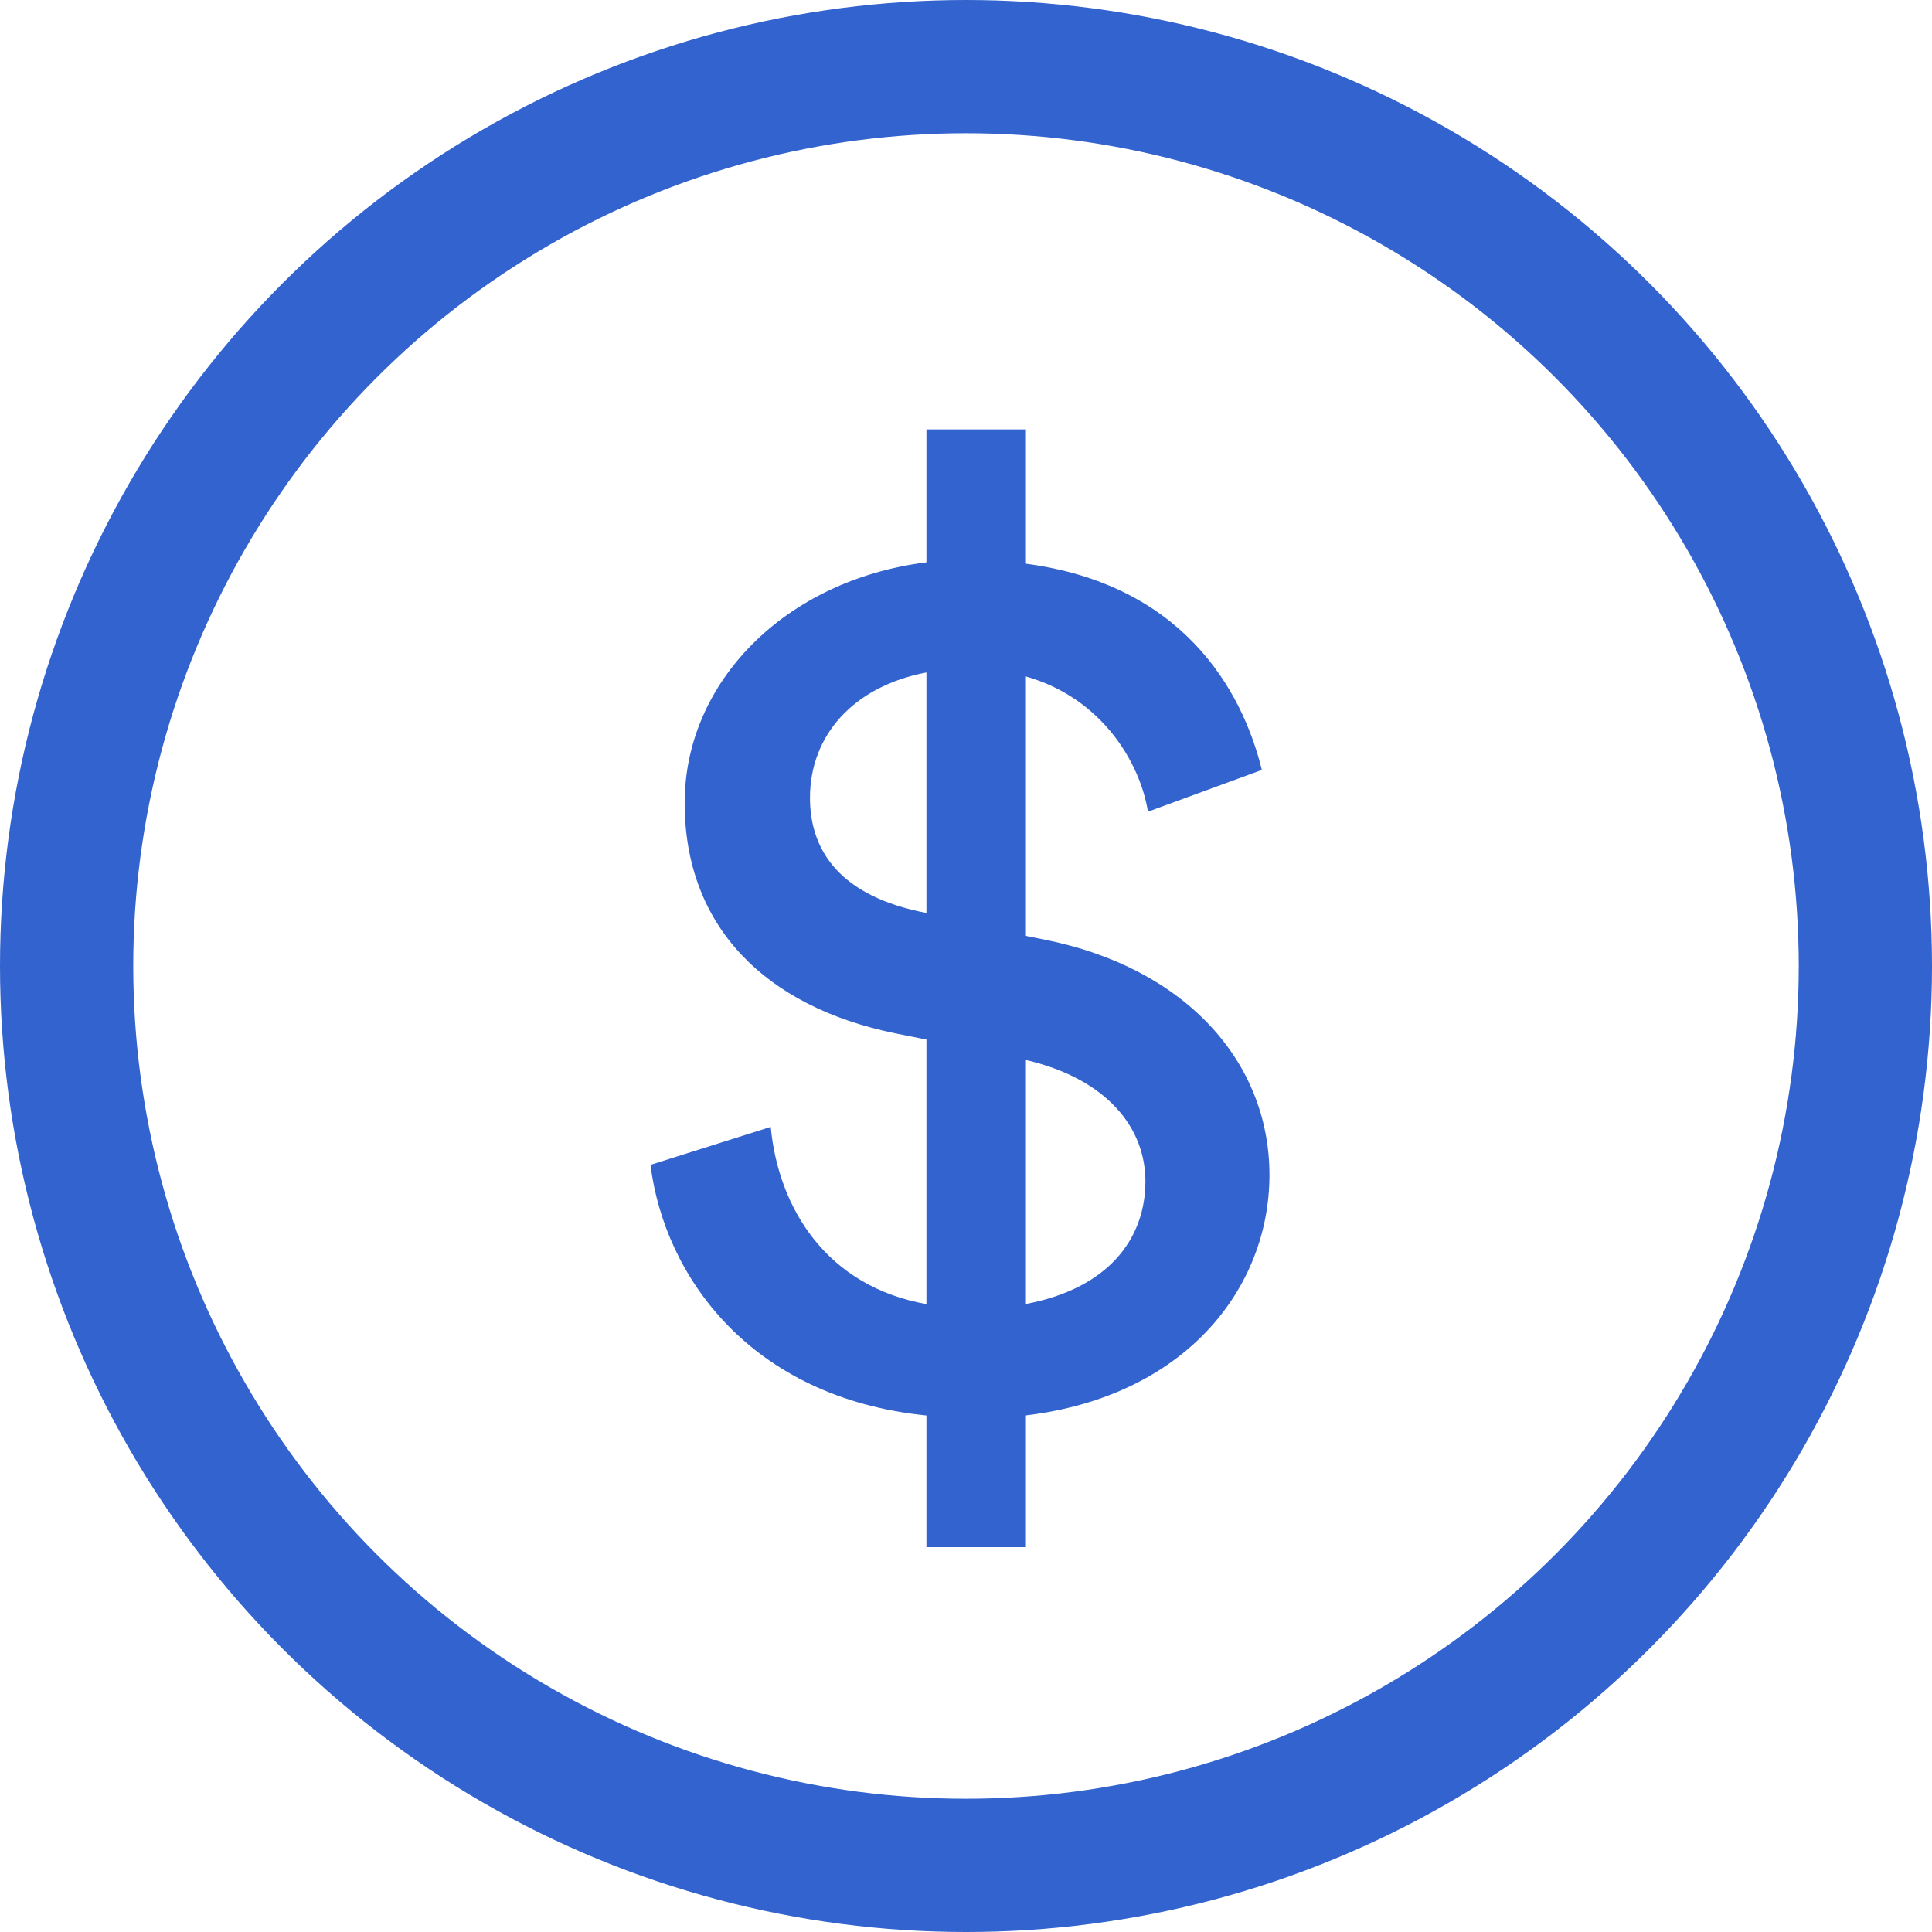
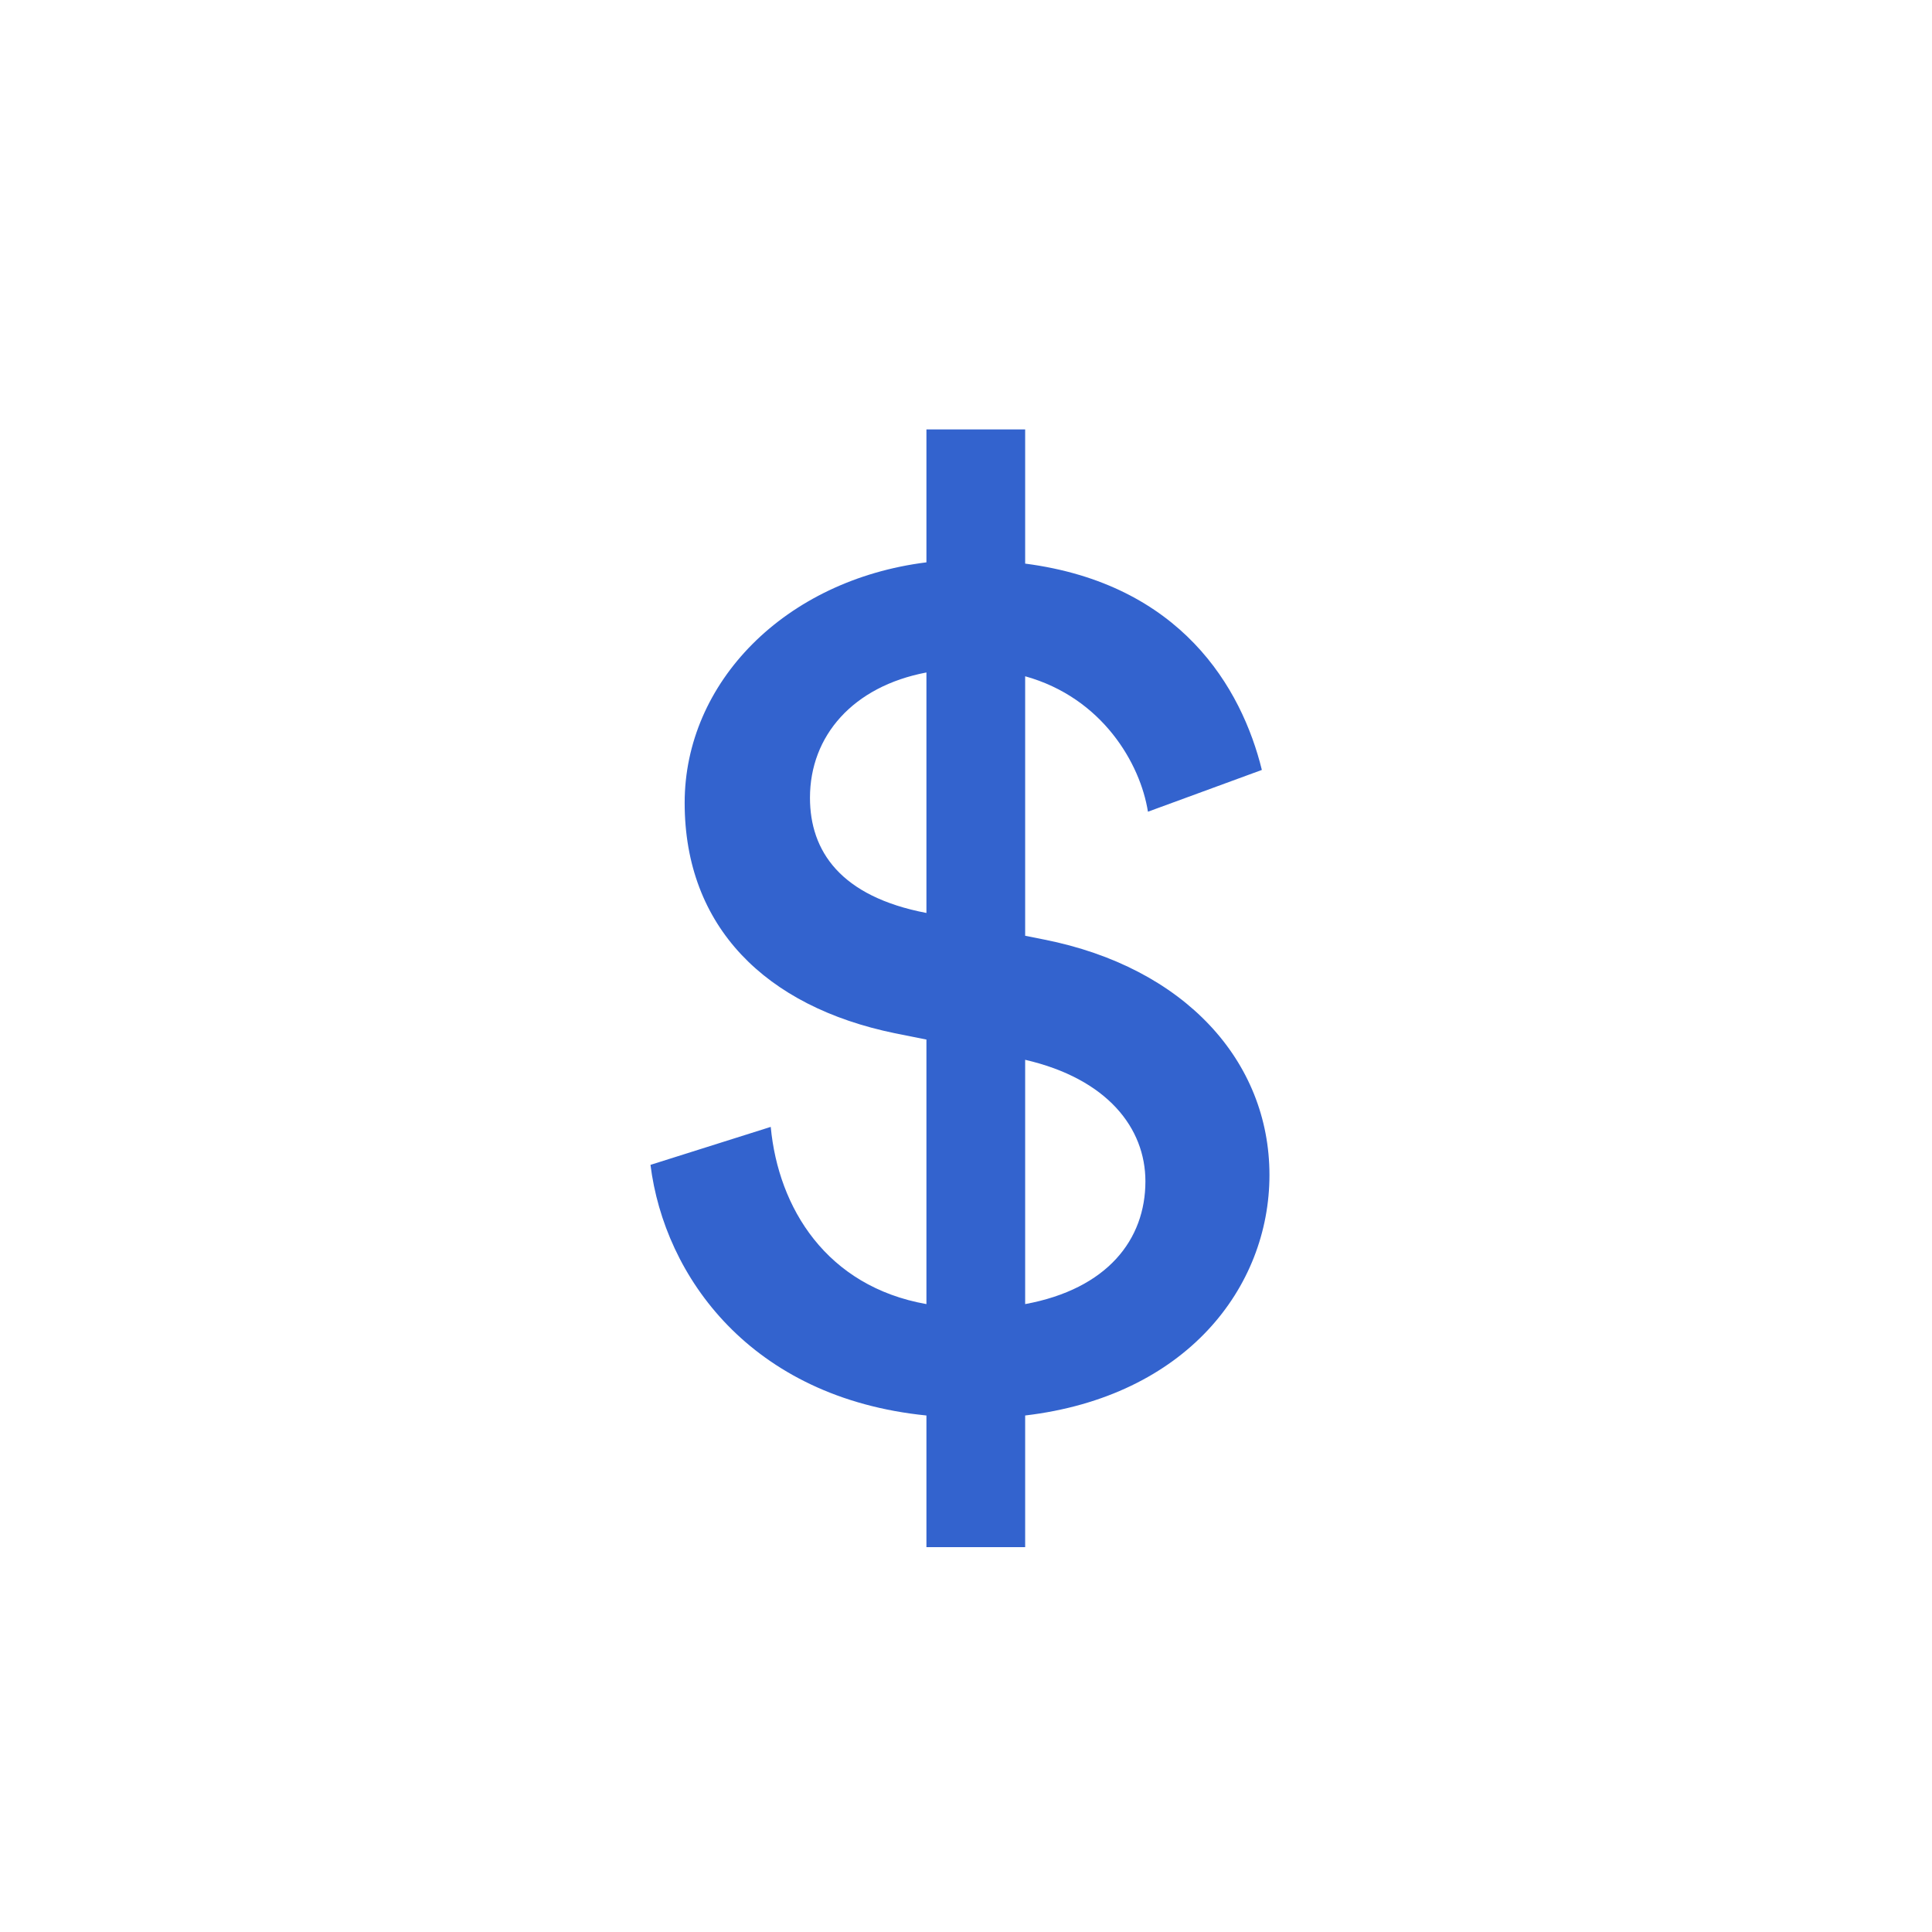
<svg xmlns="http://www.w3.org/2000/svg" width="29" height="29" viewBox="0 0 29 29" fill="none">
  <path d="M15.388 23.223H13.906V21.247C11.265 20.981 9.973 19.157 9.764 17.485L11.569 16.915C11.683 18.131 12.405 19.309 13.906 19.575V15.604L13.431 15.509C11.493 15.11 10.277 13.913 10.277 12.051C10.277 10.246 11.778 8.707 13.906 8.441V6.446H15.388V8.46C17.725 8.764 18.637 10.322 18.941 11.557L17.231 12.184C17.117 11.462 16.547 10.474 15.388 10.151V14.046L15.673 14.103C17.782 14.521 19.055 15.927 19.055 17.637C19.055 19.328 17.801 20.962 15.388 21.247V23.223ZM17.193 17.732C17.193 16.934 16.623 16.193 15.388 15.908V19.575C16.623 19.347 17.193 18.606 17.193 17.732ZM12.158 11.975C12.158 12.773 12.614 13.457 13.906 13.704V10.094C12.804 10.303 12.158 11.044 12.158 11.975Z" fill="#3363CE" />
-   <circle cx="14.5" cy="14.5" r="13.5" stroke="#3363CE" stroke-width="2" />
</svg>